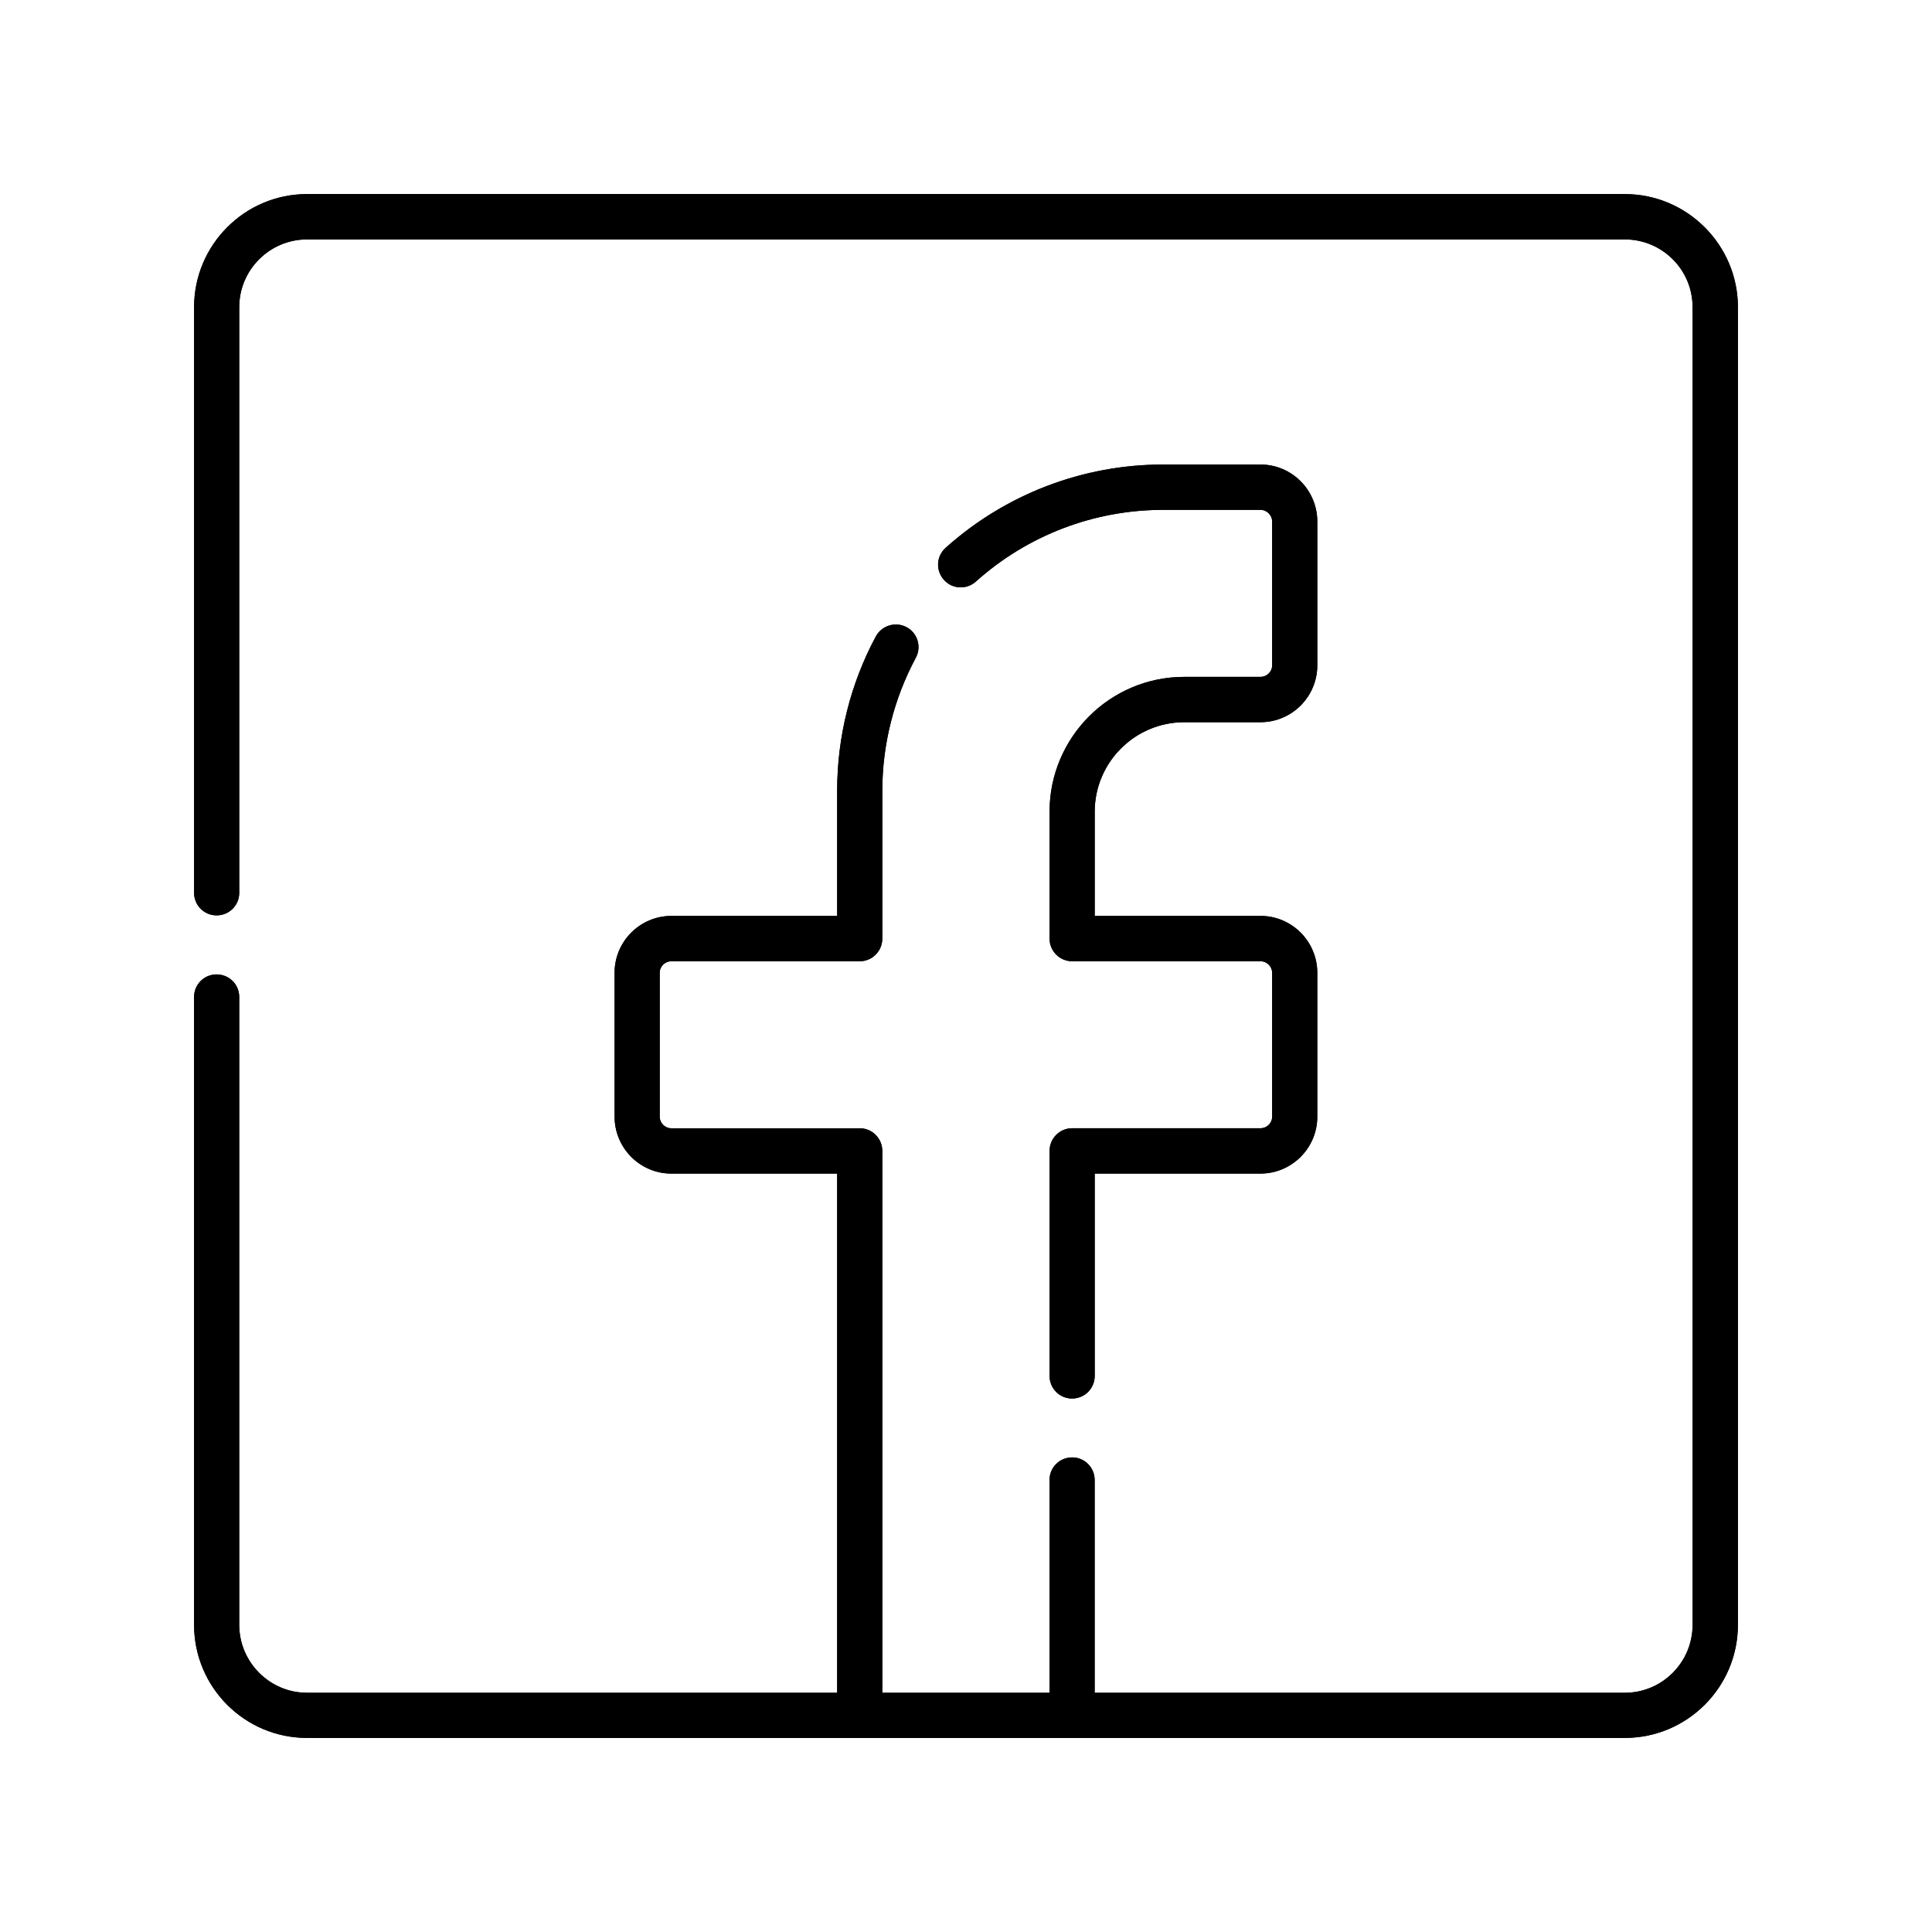
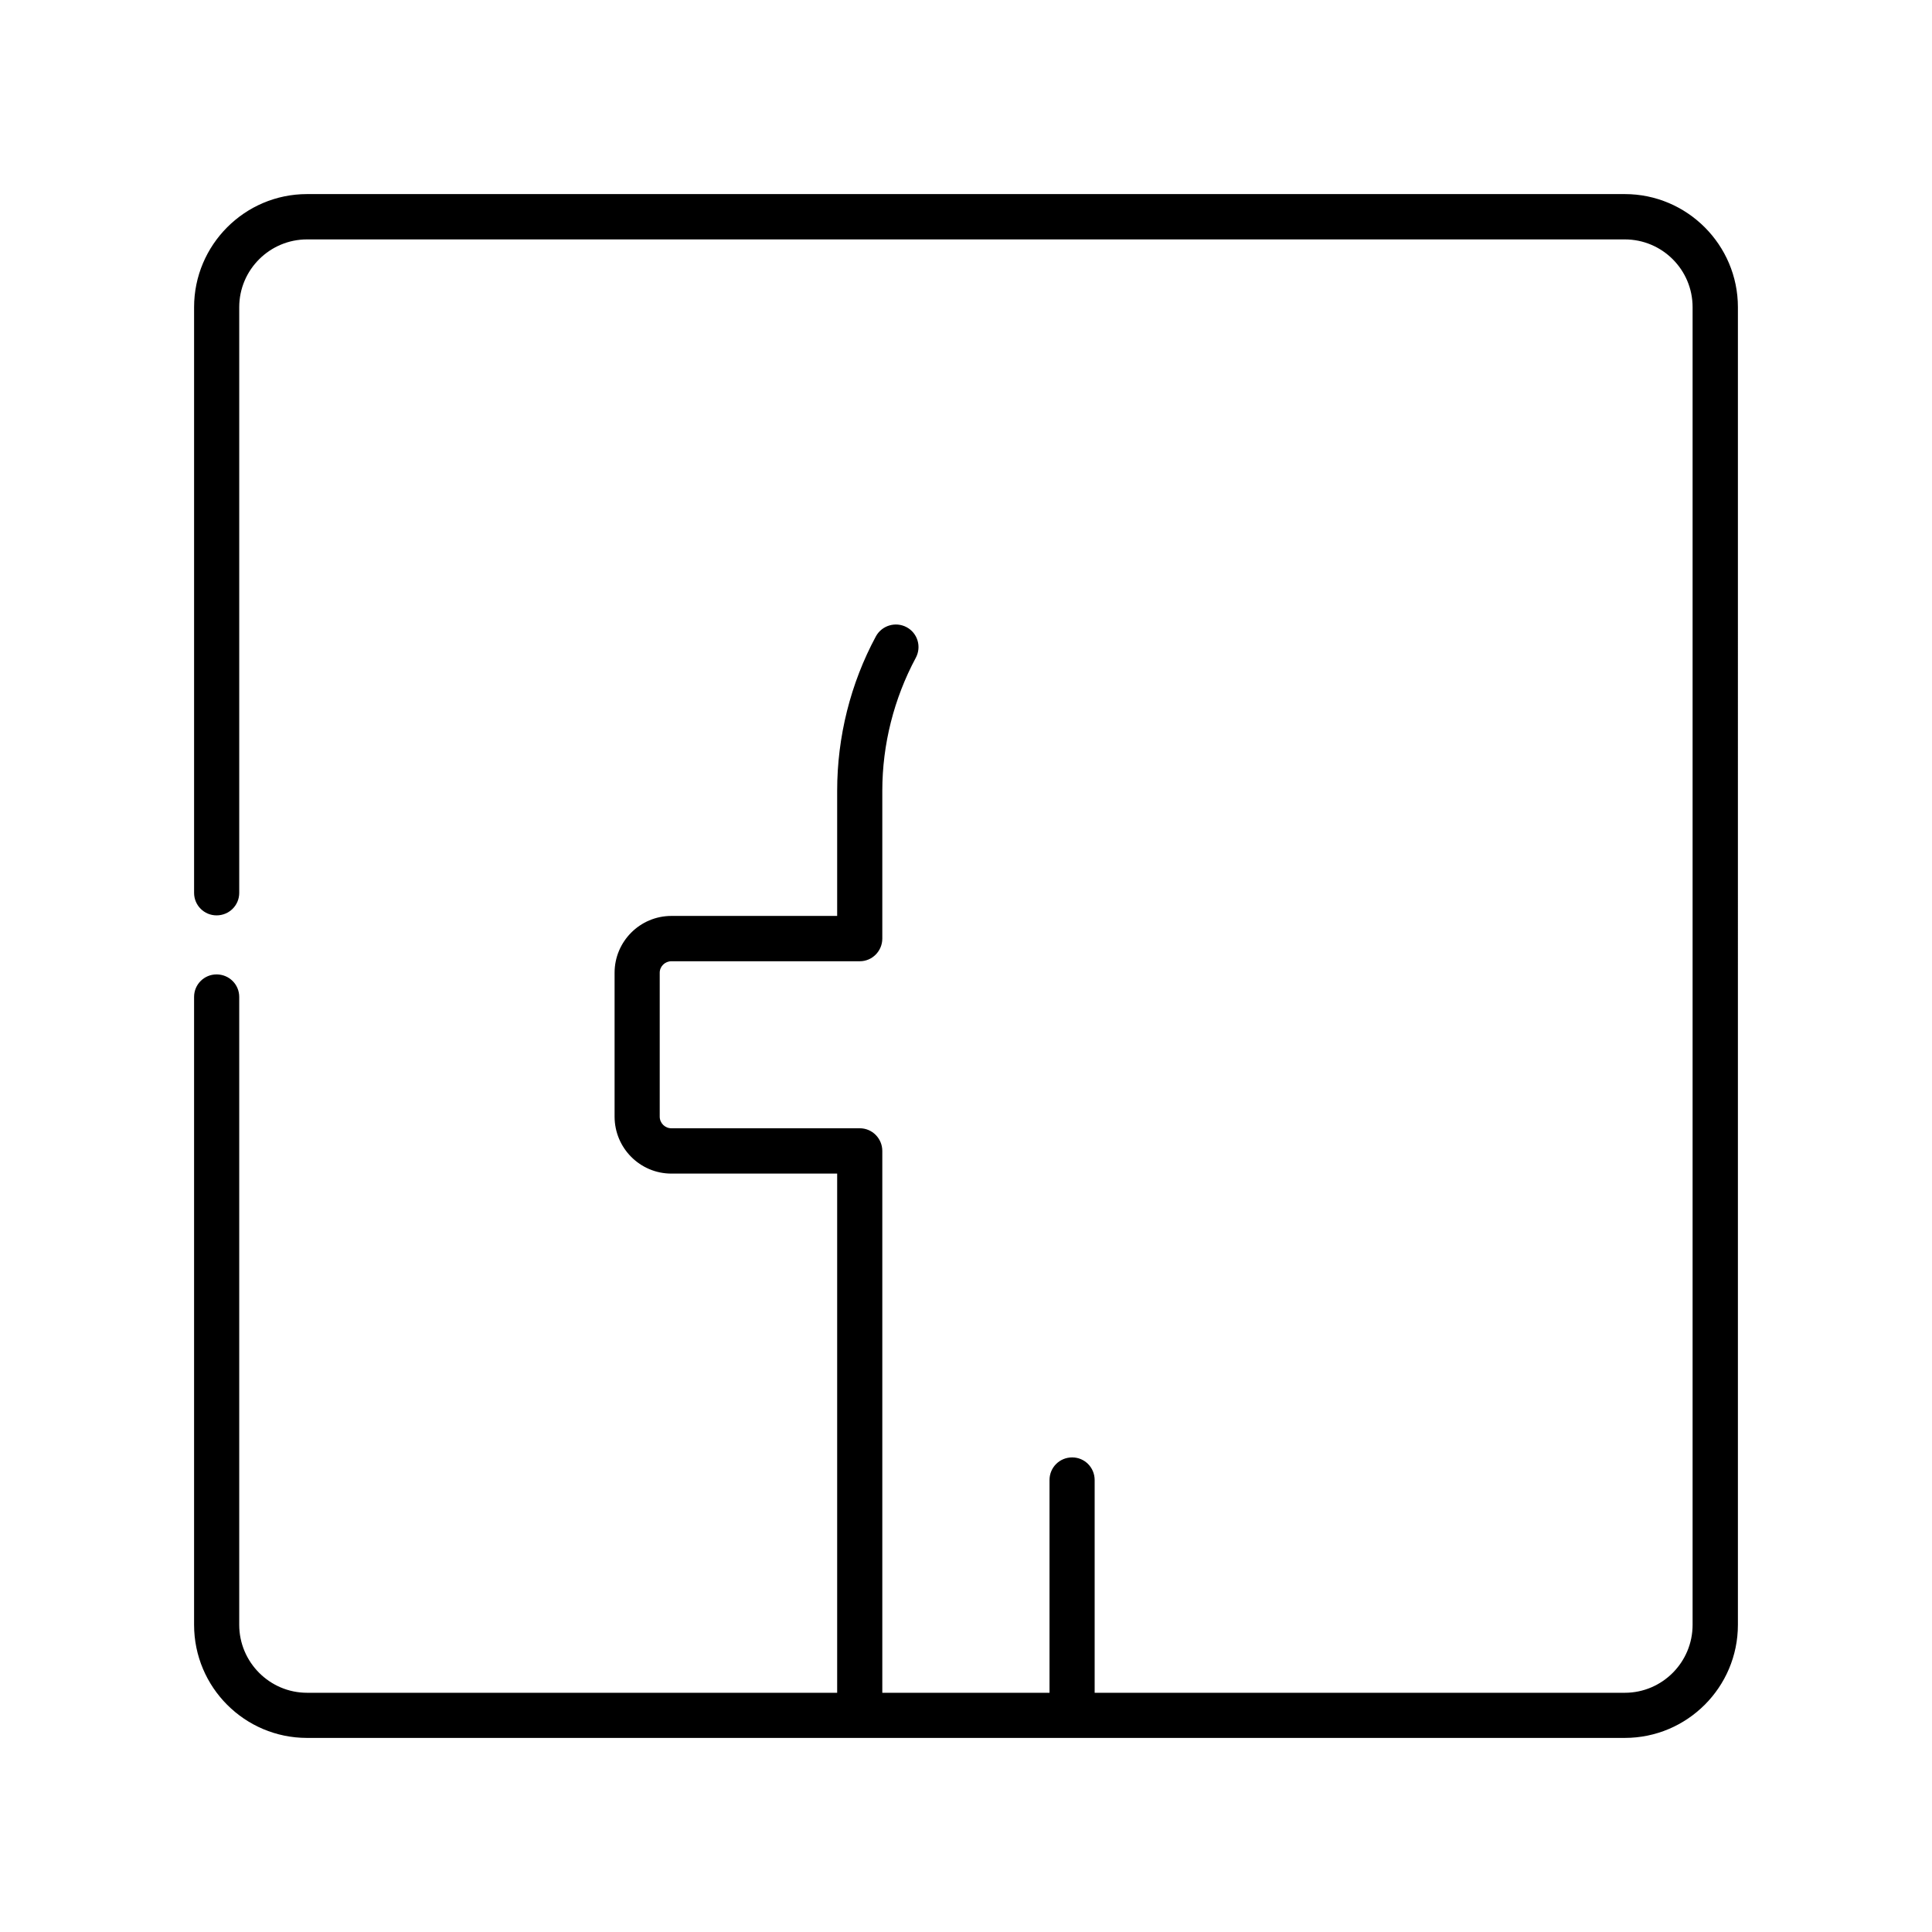
<svg xmlns="http://www.w3.org/2000/svg" version="1.1" id="Camada_1" x="0px" y="0px" viewBox="0 0 512 512" style="enable-background:new 0 0 512 512;" xml:space="preserve">
  <g>
-     <path d="M313.839,191.391h20.195c8.33,0,15.062-6.78,15.062-15.061v-38.114c0-8.33-6.732-15.11-15.062-15.11H308.27   c-21.309,0-41.795,7.846-57.68,22.084c-2.47,2.228-2.663,6.005-0.435,8.475c2.179,2.47,5.957,2.664,8.426,0.484   c13.706-12.301,31.334-19.033,49.688-19.033h25.764c1.695,0,3.099,1.404,3.099,3.099v38.114c0,1.695-1.404,3.051-3.099,3.051   h-20.195c-19.711,0-35.693,16.03-35.693,35.741v33.61c0,3.293,2.664,6.005,5.957,6.005h49.931c1.695,0,3.099,1.404,3.099,3.051   v38.162c0,1.695-1.404,3.051-3.099,3.051h-49.931c-3.293,0-5.957,2.712-5.957,6.005v59.616c0,3.341,2.664,6.005,5.957,6.005   c3.342,0,6.006-2.664,6.006-6.005v-53.611h43.925c8.33,0,15.062-6.78,15.062-15.061v-38.162c0-8.281-6.732-15.062-15.062-15.062   h-43.925v-27.605C290.109,202.045,300.763,191.391,313.839,191.391" />
-     <path d="M313.839,191.391h20.195c8.33,0,15.062-6.78,15.062-15.061v-38.114c0-8.33-6.732-15.11-15.062-15.11H308.27   c-21.309,0-41.795,7.846-57.68,22.084c-2.47,2.228-2.663,6.005-0.435,8.475c2.179,2.47,5.957,2.664,8.426,0.484   c13.706-12.301,31.334-19.033,49.688-19.033h25.764c1.695,0,3.099,1.404,3.099,3.099v38.114c0,1.695-1.404,3.051-3.099,3.051   h-20.195c-19.711,0-35.693,16.03-35.693,35.741v33.61c0,3.293,2.664,6.005,5.957,6.005h49.931c1.695,0,3.099,1.404,3.099,3.051   v38.162c0,1.695-1.404,3.051-3.099,3.051h-49.931c-3.293,0-5.957,2.712-5.957,6.005v59.616c0,3.341,2.664,6.005,5.957,6.005   c3.342,0,6.006-2.664,6.006-6.005v-53.611h43.925c8.33,0,15.062-6.78,15.062-15.061v-38.162c0-8.281-6.732-15.062-15.062-15.062   h-43.925v-27.605C290.109,202.045,300.763,191.391,313.839,191.391z" />
-     <path d="M430.588,51.435H81.364c-16.514,0-29.929,13.463-29.929,29.978v155.215c0,3.293,2.664,5.957,5.957,5.957   c3.342,0,6.006-2.664,6.006-5.957V81.413c0-9.928,8.087-17.967,17.967-17.967h349.223c9.927,0,17.967,8.039,17.967,17.967v349.174   c0,9.928-8.039,18.016-17.967,18.016H290.095v-56.371c0-3.342-2.664-6.005-5.957-6.005c-3.342,0-6.006,2.664-6.006,6.005v56.371   H233.82V305.01c0-3.293-2.664-6.005-5.957-6.005h-49.931c-1.695,0-3.099-1.356-3.099-3.1v-38.114c0-1.695,1.404-3.051,3.099-3.051   h49.931c3.293,0,5.957-2.712,5.957-6.005v-39.179c0-12.301,3.099-24.457,8.862-35.208c1.598-2.954,0.484-6.586-2.422-8.136   c-2.906-1.55-6.538-0.484-8.136,2.421c-6.732,12.495-10.267,26.636-10.267,40.923v33.174h-43.925   c-8.33,0-15.061,6.78-15.061,15.061v38.114c0,8.33,6.731,15.11,15.061,15.11h43.925v137.587H81.364   c-9.879,0-17.967-8.088-17.967-18.016V264.185c0-3.293-2.664-5.957-6.006-5.957c-3.293,0-5.957,2.664-5.957,5.957v166.403   c0,16.563,13.415,29.978,29.929,29.978h349.223c16.514,0,29.977-13.415,29.977-29.978V81.413   C460.565,64.899,447.101,51.435,430.588,51.435" />
    <path d="M430.588,51.435H81.364c-16.514,0-29.929,13.463-29.929,29.978v155.215c0,3.293,2.664,5.957,5.957,5.957   c3.342,0,6.006-2.664,6.006-5.957V81.413c0-9.928,8.087-17.967,17.967-17.967h349.223c9.927,0,17.967,8.039,17.967,17.967v349.174   c0,9.928-8.039,18.016-17.967,18.016H290.095v-56.371c0-3.342-2.664-6.005-5.957-6.005c-3.342,0-6.006,2.664-6.006,6.005v56.371   H233.82V305.01c0-3.293-2.664-6.005-5.957-6.005h-49.931c-1.695,0-3.099-1.356-3.099-3.1v-38.114c0-1.695,1.404-3.051,3.099-3.051   h49.931c3.293,0,5.957-2.712,5.957-6.005v-39.179c0-12.301,3.099-24.457,8.862-35.208c1.598-2.954,0.484-6.586-2.422-8.136   c-2.906-1.55-6.538-0.484-8.136,2.421c-6.732,12.495-10.267,26.636-10.267,40.923v33.174h-43.925   c-8.33,0-15.061,6.78-15.061,15.061v38.114c0,8.33,6.731,15.11,15.061,15.11h43.925v137.587H81.364   c-9.879,0-17.967-8.088-17.967-18.016V264.185c0-3.293-2.664-5.957-6.006-5.957c-3.293,0-5.957,2.664-5.957,5.957v166.403   c0,16.563,13.415,29.978,29.929,29.978h349.223c16.514,0,29.977-13.415,29.977-29.978V81.413   C460.565,64.899,447.101,51.435,430.588,51.435z" />
  </g>
</svg>